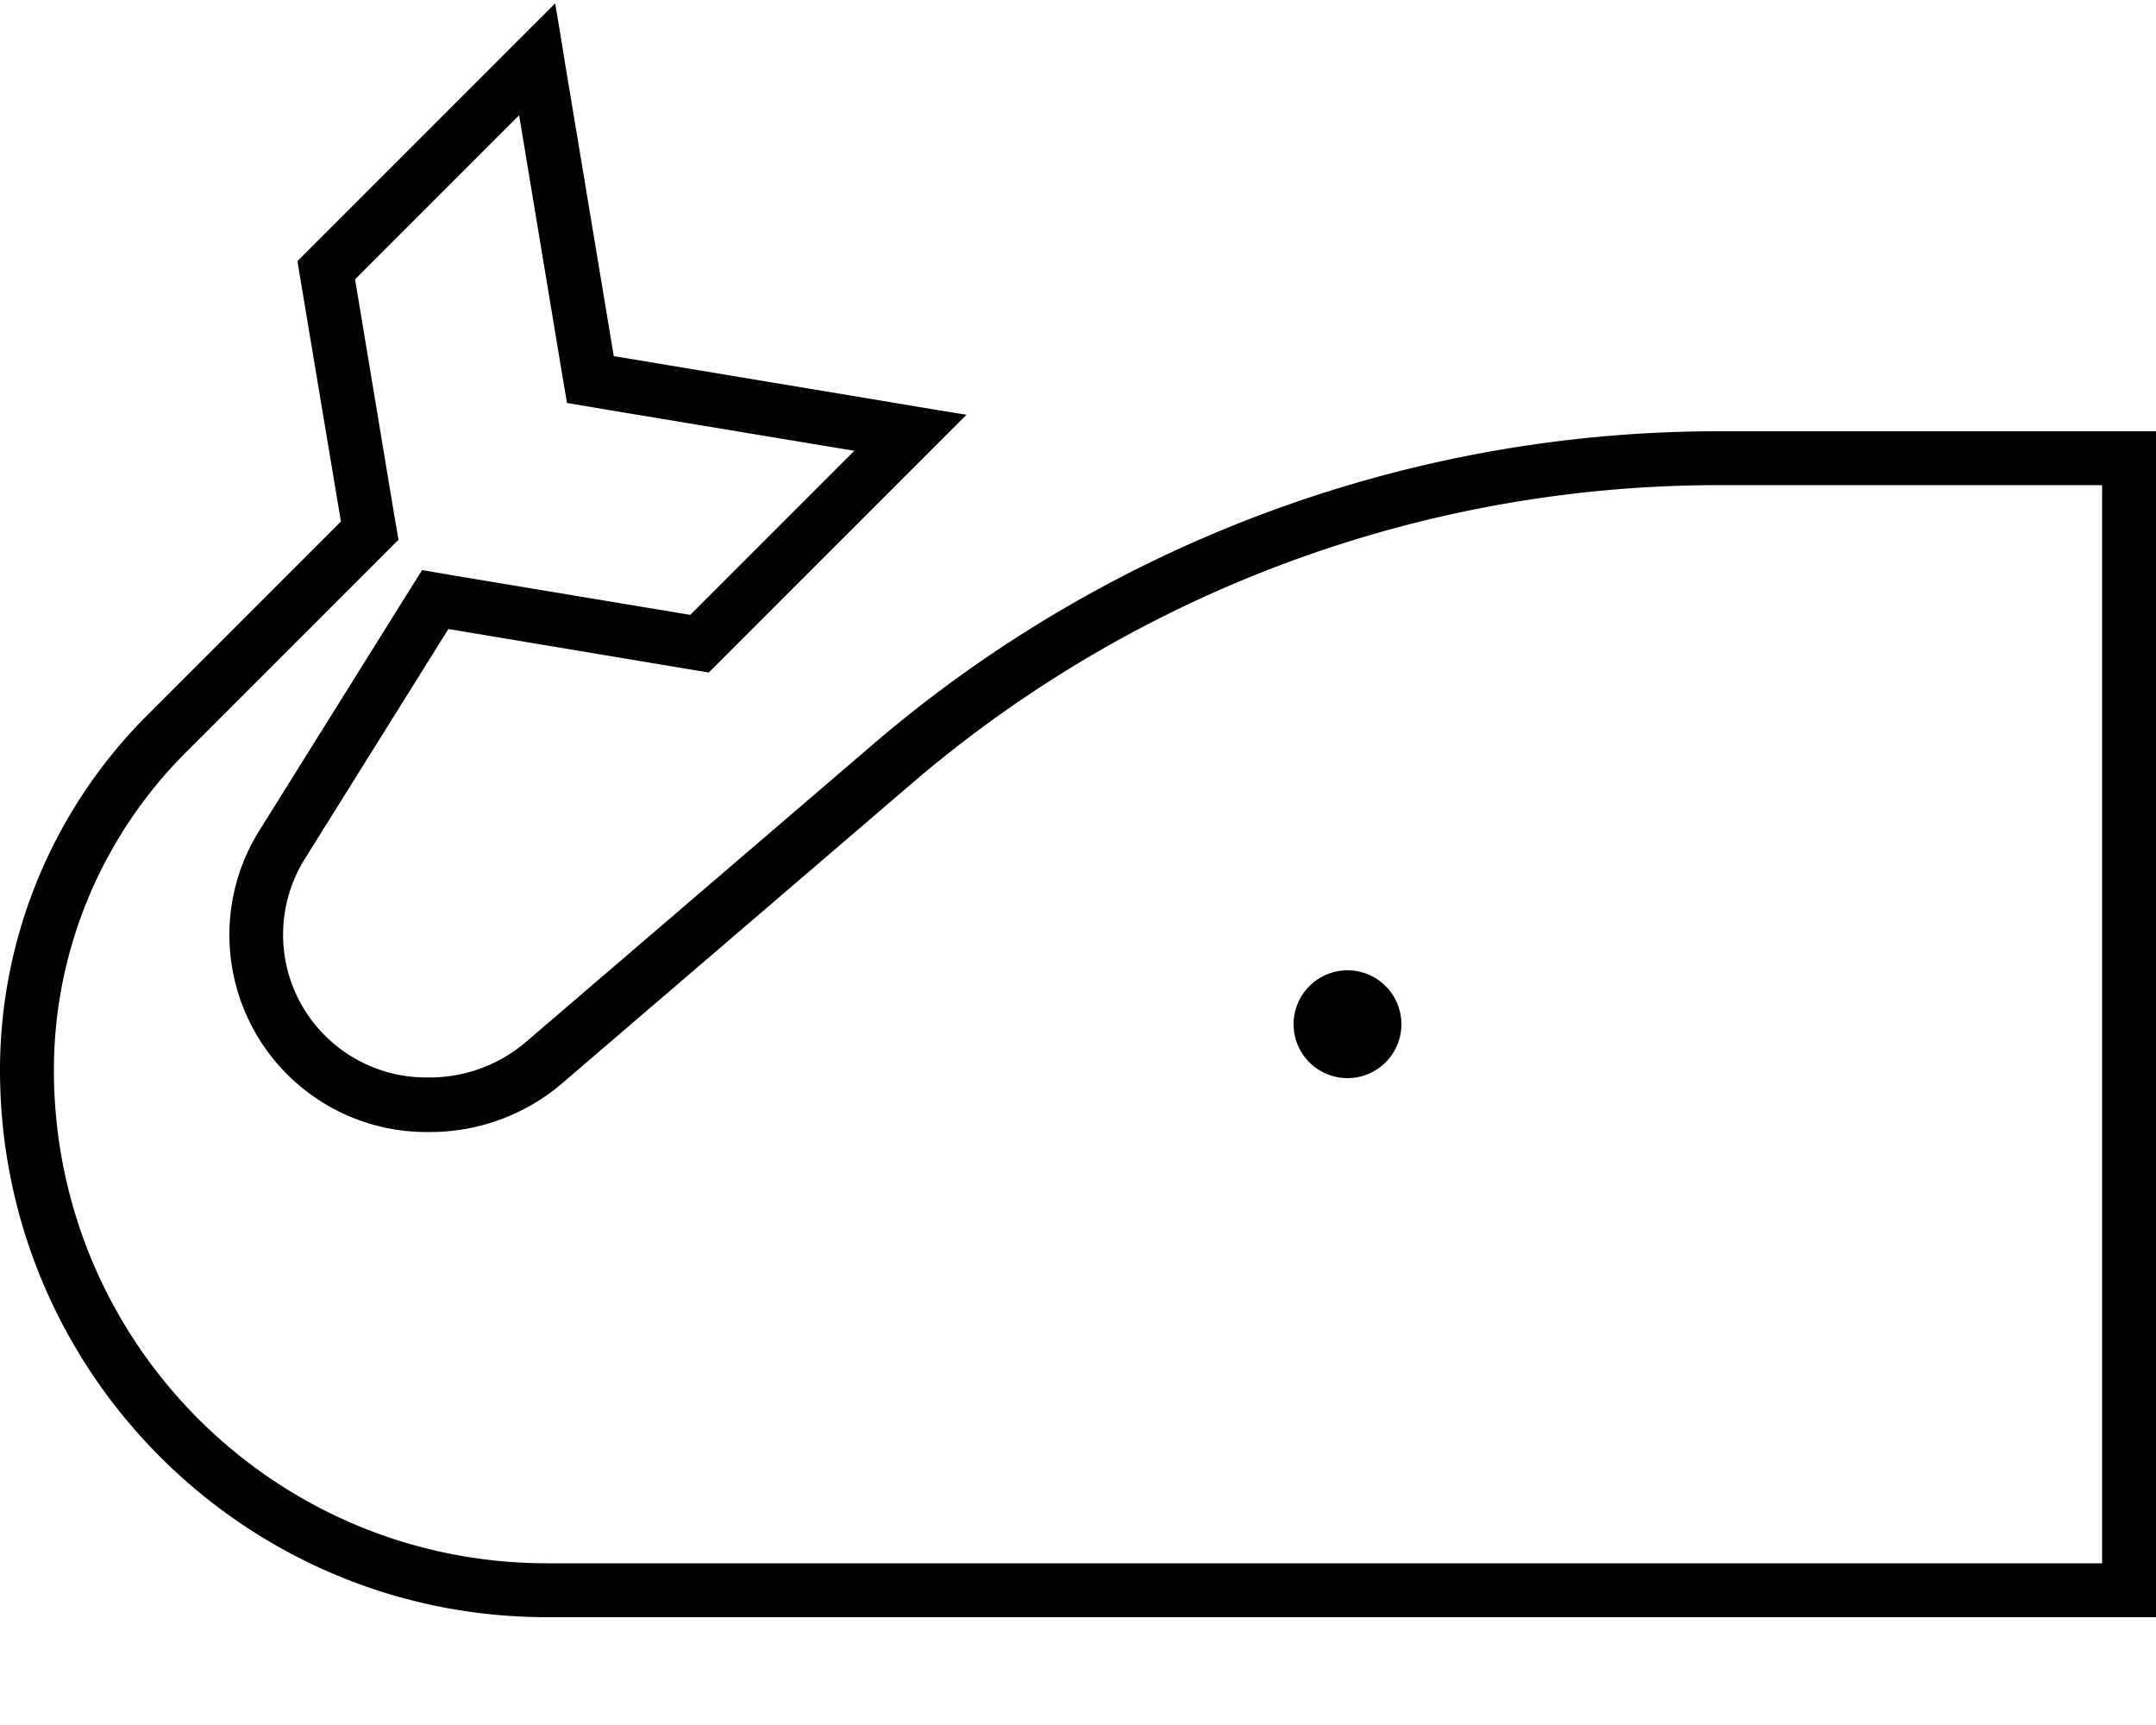
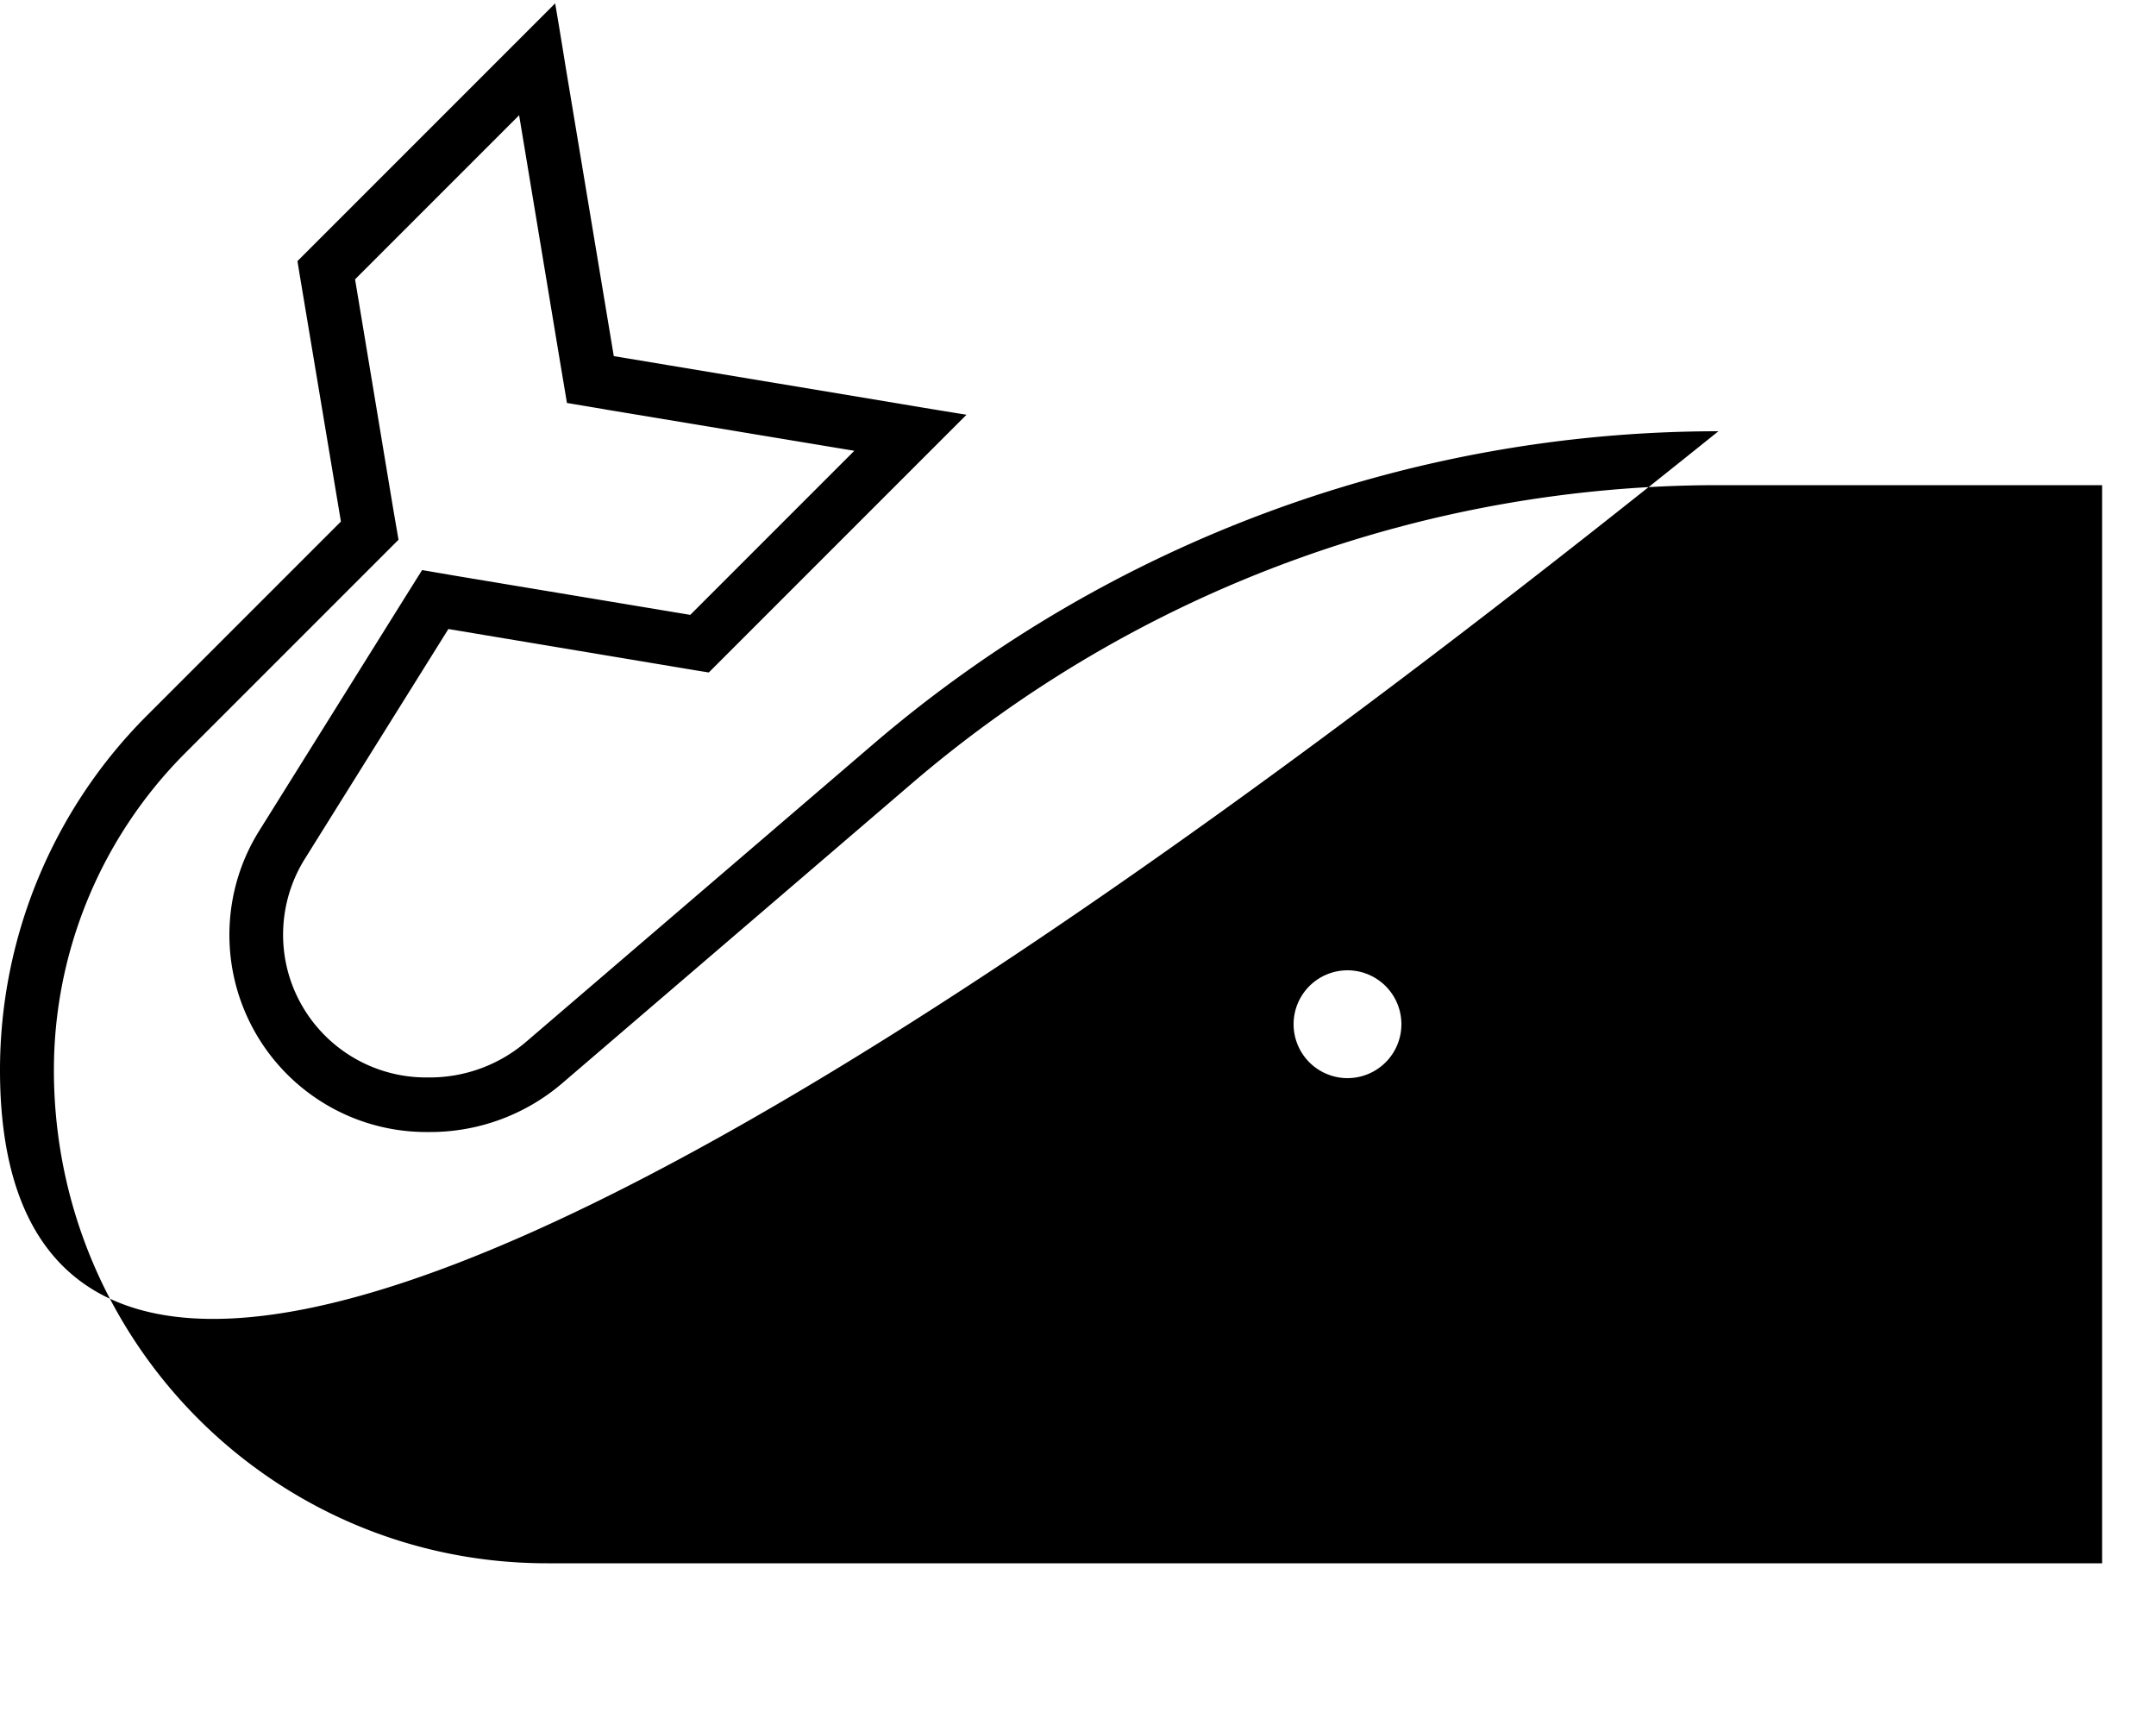
<svg xmlns="http://www.w3.org/2000/svg" viewBox="0 0 640 512">
-   <path fill="currentColor" d="M168 20.4l14.2 85.3 85.3 14.2c2.4 .4 8.8 1.5 19.4 3.2-7.5 7.5-23.3 23.3-73.9 73.9l-2.6 2.6-3.7-.6-73.6-12.3-42.6 68.2c-6.7 10.7-8.3 23.9-4.3 35.9 5.8 17.3 22 29 40.3 29l1.1 0c10.5 0 20.7-3.8 28.6-10.6l103.8-89C329.7 160.8 418.4 128 510.1 128l129.9 0 0 352-477.6 0C72.7 480 0 407.3 0 317.6 0 278.2 15.7 240.3 43.6 212.4l57.6-57.6-12.3-73.6-.6-3.7 2.6-2.6c107.7-107.7 48.3-48.3 73.9-73.9 1.8 10.6 2.8 17 3.2 19.4zm11.6 101.1l-11.3-1.9-1.9-11.3-12.3-74.1-48.7 48.7 11.5 69.2 1.4 8.1-5.8 5.8-57.6 57.6C30 248.6 16 282.4 16 317.6 16 398.5 81.5 464 162.4 464l461.6 0 0-320-113.9 0c-87.8 0-172.8 31.4-239.5 88.6l-103.8 89C155.9 330.9 142 336 127.7 336l-1.1 0c-25.2 0-47.5-16.1-55.5-40-5.5-16.5-3.4-34.7 5.9-49.5l42.6-68.2 5.7-9.1 10.5 1.8 69.1 11.5 48.7-48.7-74.1-12.3zM400 288a16 16 0 1 1 0 32 16 16 0 1 1 0-32z" />
+   <path fill="currentColor" d="M168 20.4l14.2 85.3 85.3 14.2c2.4 .4 8.8 1.5 19.4 3.2-7.5 7.5-23.3 23.3-73.9 73.9l-2.6 2.6-3.7-.6-73.6-12.3-42.6 68.2c-6.7 10.7-8.3 23.9-4.3 35.9 5.8 17.3 22 29 40.3 29l1.1 0c10.5 0 20.7-3.8 28.6-10.6l103.8-89C329.7 160.8 418.4 128 510.1 128C72.7 480 0 407.3 0 317.6 0 278.2 15.7 240.3 43.6 212.4l57.6-57.6-12.3-73.6-.6-3.7 2.6-2.6c107.7-107.7 48.3-48.3 73.9-73.9 1.8 10.6 2.8 17 3.2 19.4zm11.6 101.1l-11.3-1.9-1.9-11.3-12.3-74.1-48.7 48.7 11.5 69.2 1.4 8.1-5.8 5.8-57.6 57.6C30 248.6 16 282.4 16 317.6 16 398.5 81.5 464 162.4 464l461.6 0 0-320-113.9 0c-87.8 0-172.8 31.4-239.5 88.6l-103.8 89C155.9 330.9 142 336 127.7 336l-1.1 0c-25.2 0-47.5-16.1-55.5-40-5.5-16.5-3.4-34.7 5.9-49.5l42.6-68.2 5.7-9.1 10.5 1.8 69.1 11.5 48.7-48.7-74.1-12.3zM400 288a16 16 0 1 1 0 32 16 16 0 1 1 0-32z" />
</svg>